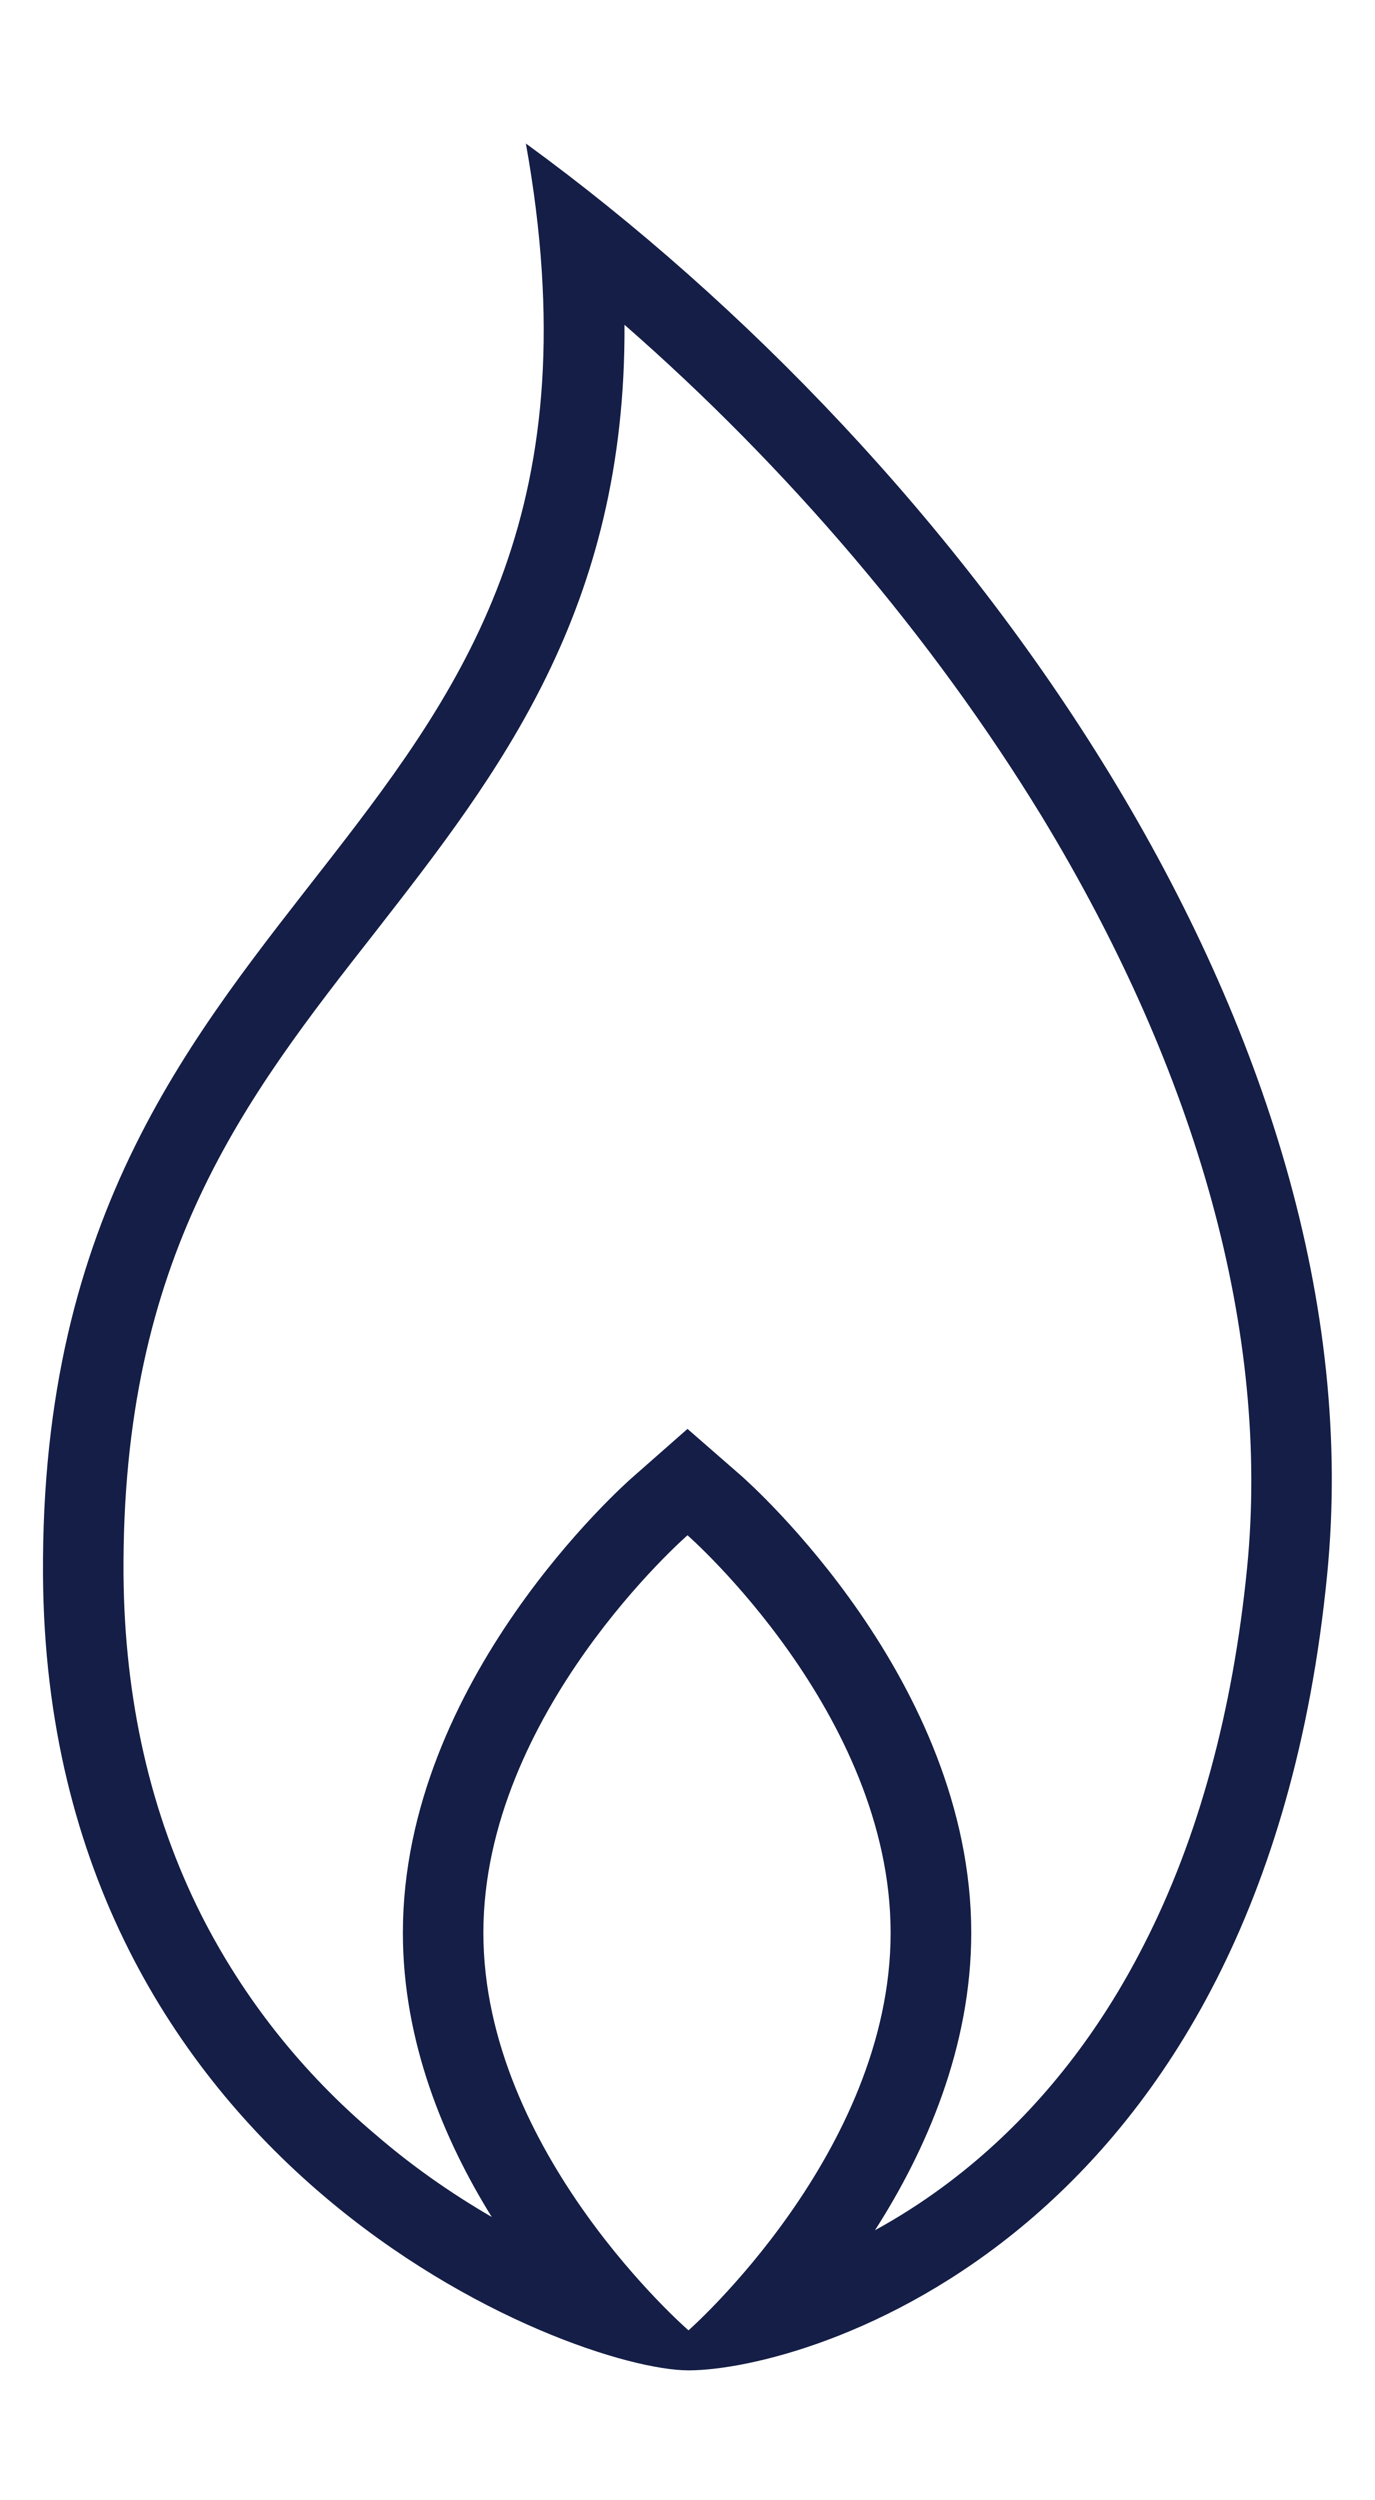
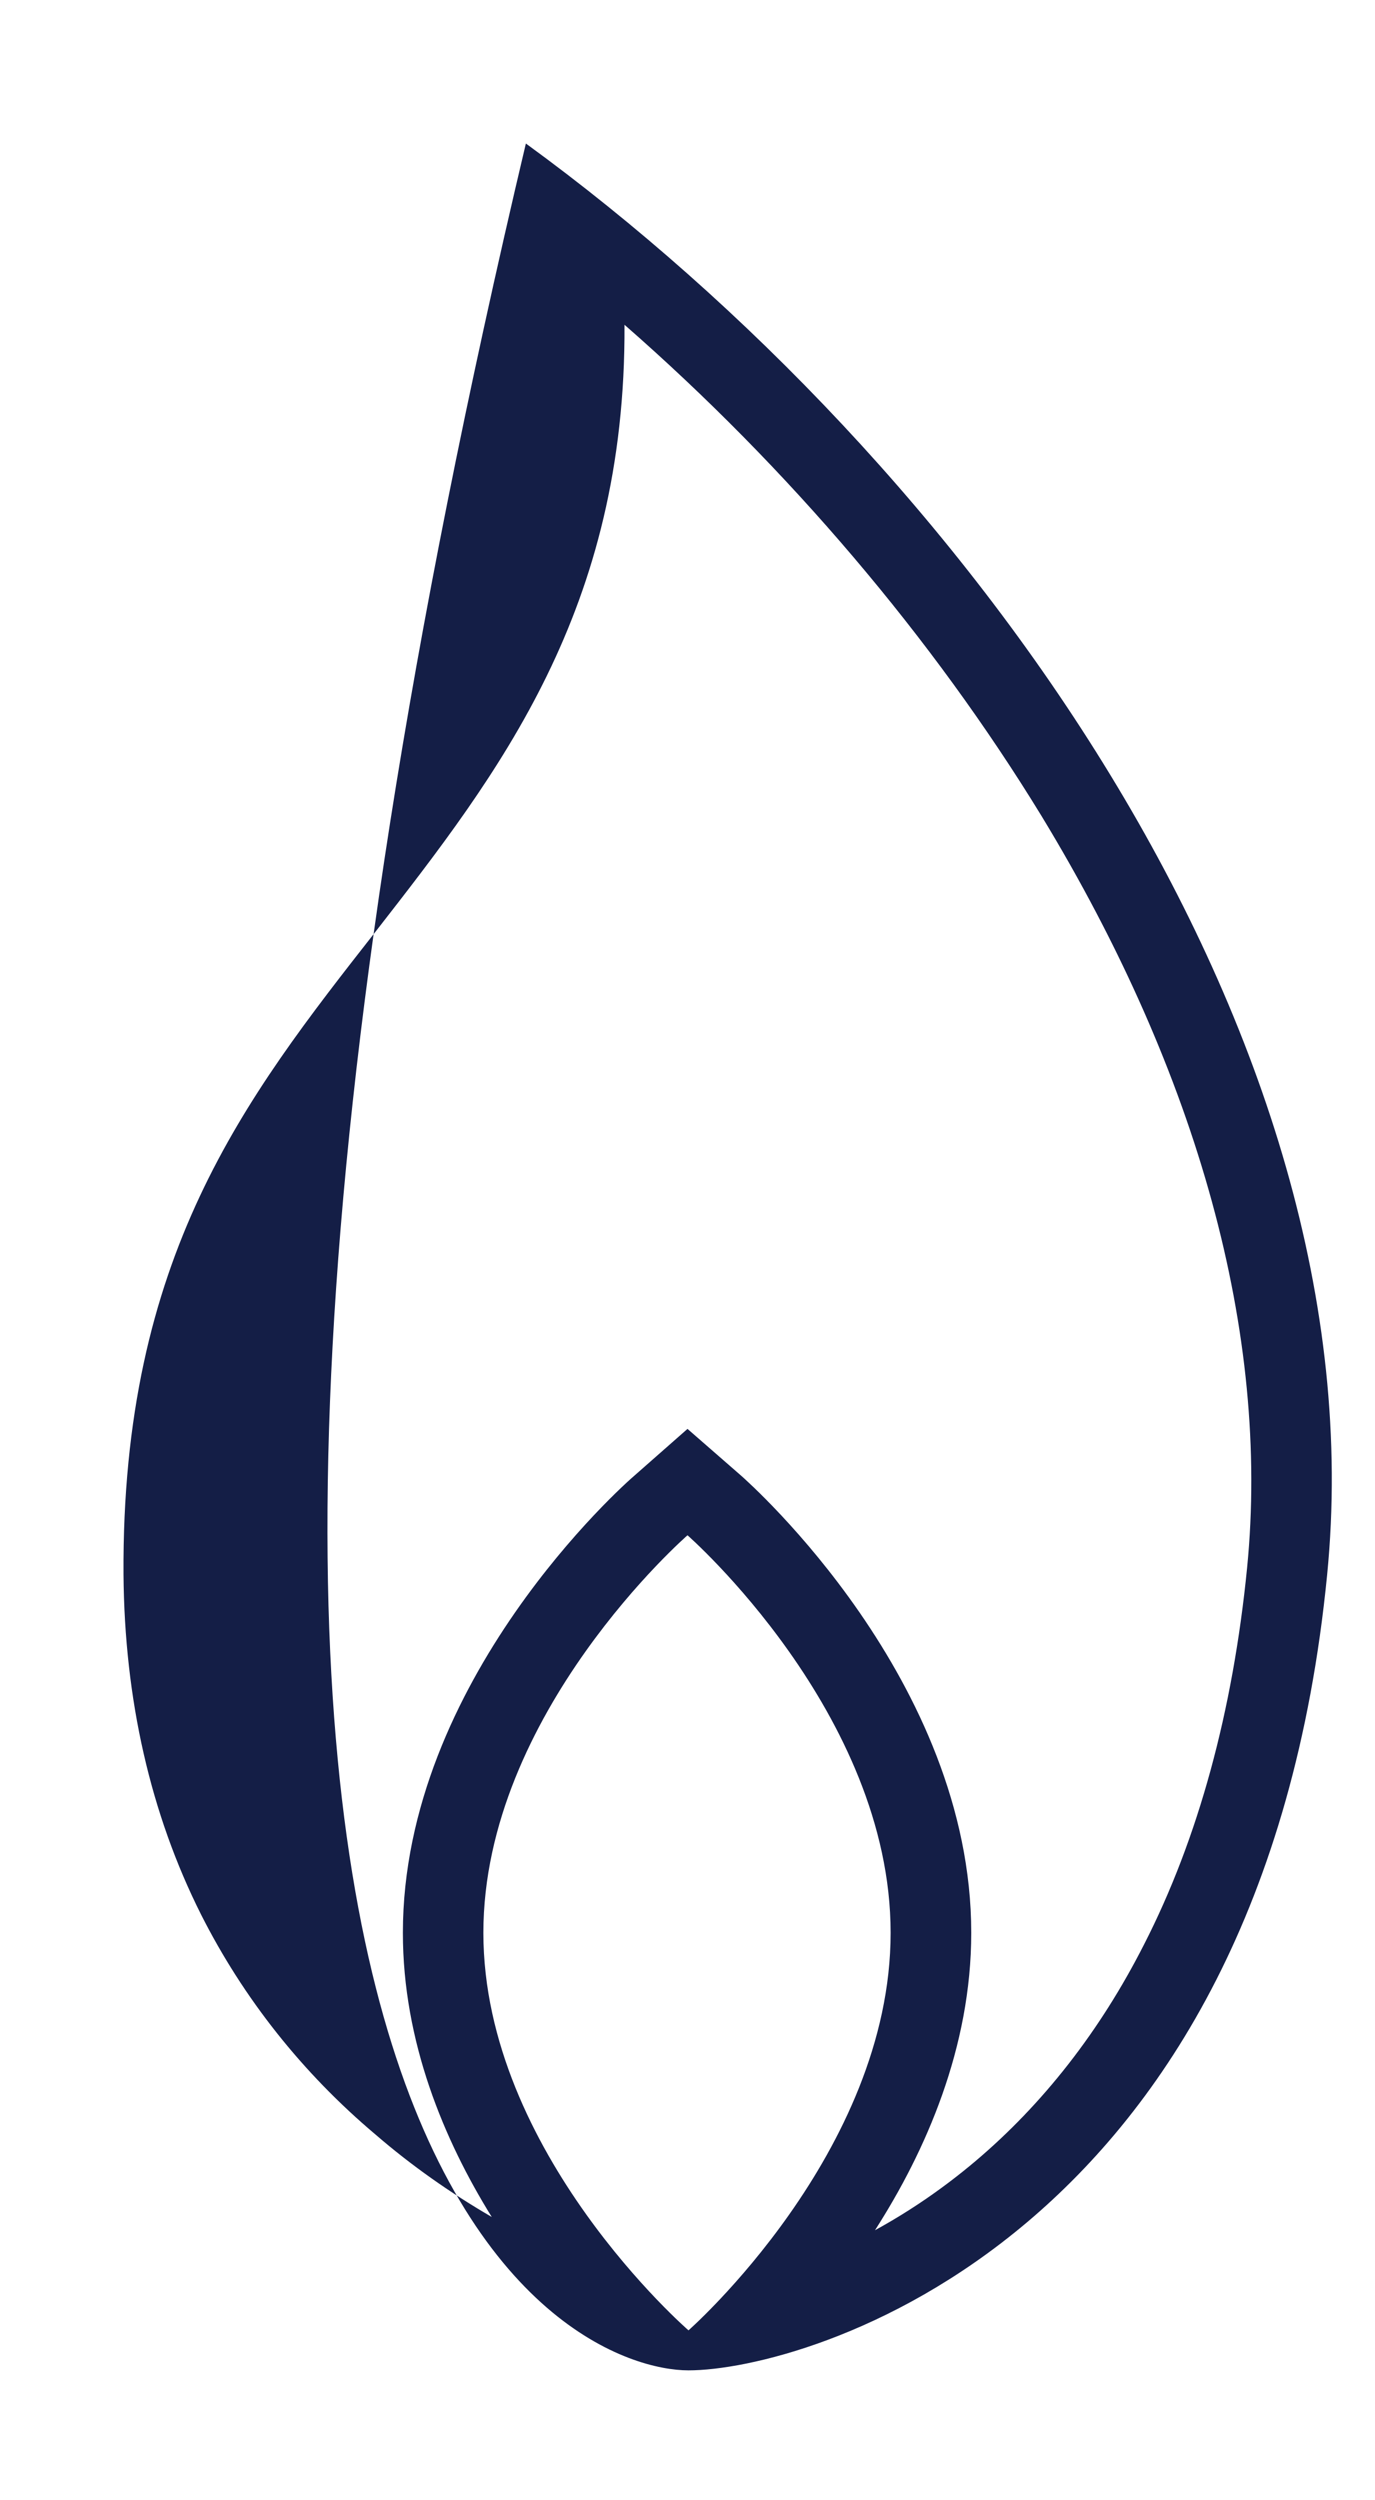
<svg xmlns="http://www.w3.org/2000/svg" width="11px" height="20px" viewBox="0 0 11 19" version="1.1">
  <g id="surface1">
-     <path style=" stroke:none;fill-rule:nonzero;fill:rgb(7.843%,11.765%,27.451%);fill-opacity:1;" d="M 4.207 0.648 C 5.242 6.414 0.309 6.293 0.344 12.098 C 0.371 16.852 4.574 18.461 5.508 18.461 C 6.438 18.461 10.094 17.426 10.617 12.098 C 11.047 7.758 7.699 3.191 4.207 0.648 Z M 5.508 18.141 C 5.508 18.141 3.867 16.719 3.867 14.961 C 3.867 13.203 5.5 11.781 5.5 11.781 C 5.5 11.781 7.125 13.203 7.125 14.961 C 7.125 16.719 5.508 18.141 5.508 18.141 Z M 9.977 12.039 C 9.863 13.191 9.586 14.207 9.152 15.055 C 8.801 15.746 8.344 16.332 7.797 16.793 C 7.551 17 7.285 17.184 7 17.34 C 7.406 16.707 7.77 15.879 7.77 14.961 C 7.77 12.941 6.004 11.371 5.93 11.305 L 5.5 10.93 L 5.074 11.305 C 4.996 11.371 3.223 12.941 3.223 14.961 C 3.223 15.832 3.551 16.617 3.934 17.234 C 3.605 17.043 3.293 16.824 3.008 16.578 C 2.414 16.078 1.945 15.48 1.609 14.816 C 1.203 14.008 0.996 13.094 0.988 12.094 C 0.973 9.551 1.957 8.289 3.004 6.953 C 3.992 5.684 5.008 4.379 4.996 2.098 C 6.305 3.242 7.461 4.602 8.332 6.027 C 9.59 8.098 10.16 10.176 9.977 12.039 Z M 9.977 12.039 " />
+     <path style=" stroke:none;fill-rule:nonzero;fill:rgb(7.843%,11.765%,27.451%);fill-opacity:1;" d="M 4.207 0.648 C 0.371 16.852 4.574 18.461 5.508 18.461 C 6.438 18.461 10.094 17.426 10.617 12.098 C 11.047 7.758 7.699 3.191 4.207 0.648 Z M 5.508 18.141 C 5.508 18.141 3.867 16.719 3.867 14.961 C 3.867 13.203 5.5 11.781 5.5 11.781 C 5.5 11.781 7.125 13.203 7.125 14.961 C 7.125 16.719 5.508 18.141 5.508 18.141 Z M 9.977 12.039 C 9.863 13.191 9.586 14.207 9.152 15.055 C 8.801 15.746 8.344 16.332 7.797 16.793 C 7.551 17 7.285 17.184 7 17.34 C 7.406 16.707 7.77 15.879 7.77 14.961 C 7.77 12.941 6.004 11.371 5.93 11.305 L 5.5 10.93 L 5.074 11.305 C 4.996 11.371 3.223 12.941 3.223 14.961 C 3.223 15.832 3.551 16.617 3.934 17.234 C 3.605 17.043 3.293 16.824 3.008 16.578 C 2.414 16.078 1.945 15.48 1.609 14.816 C 1.203 14.008 0.996 13.094 0.988 12.094 C 0.973 9.551 1.957 8.289 3.004 6.953 C 3.992 5.684 5.008 4.379 4.996 2.098 C 6.305 3.242 7.461 4.602 8.332 6.027 C 9.59 8.098 10.16 10.176 9.977 12.039 Z M 9.977 12.039 " />
  </g>
</svg>